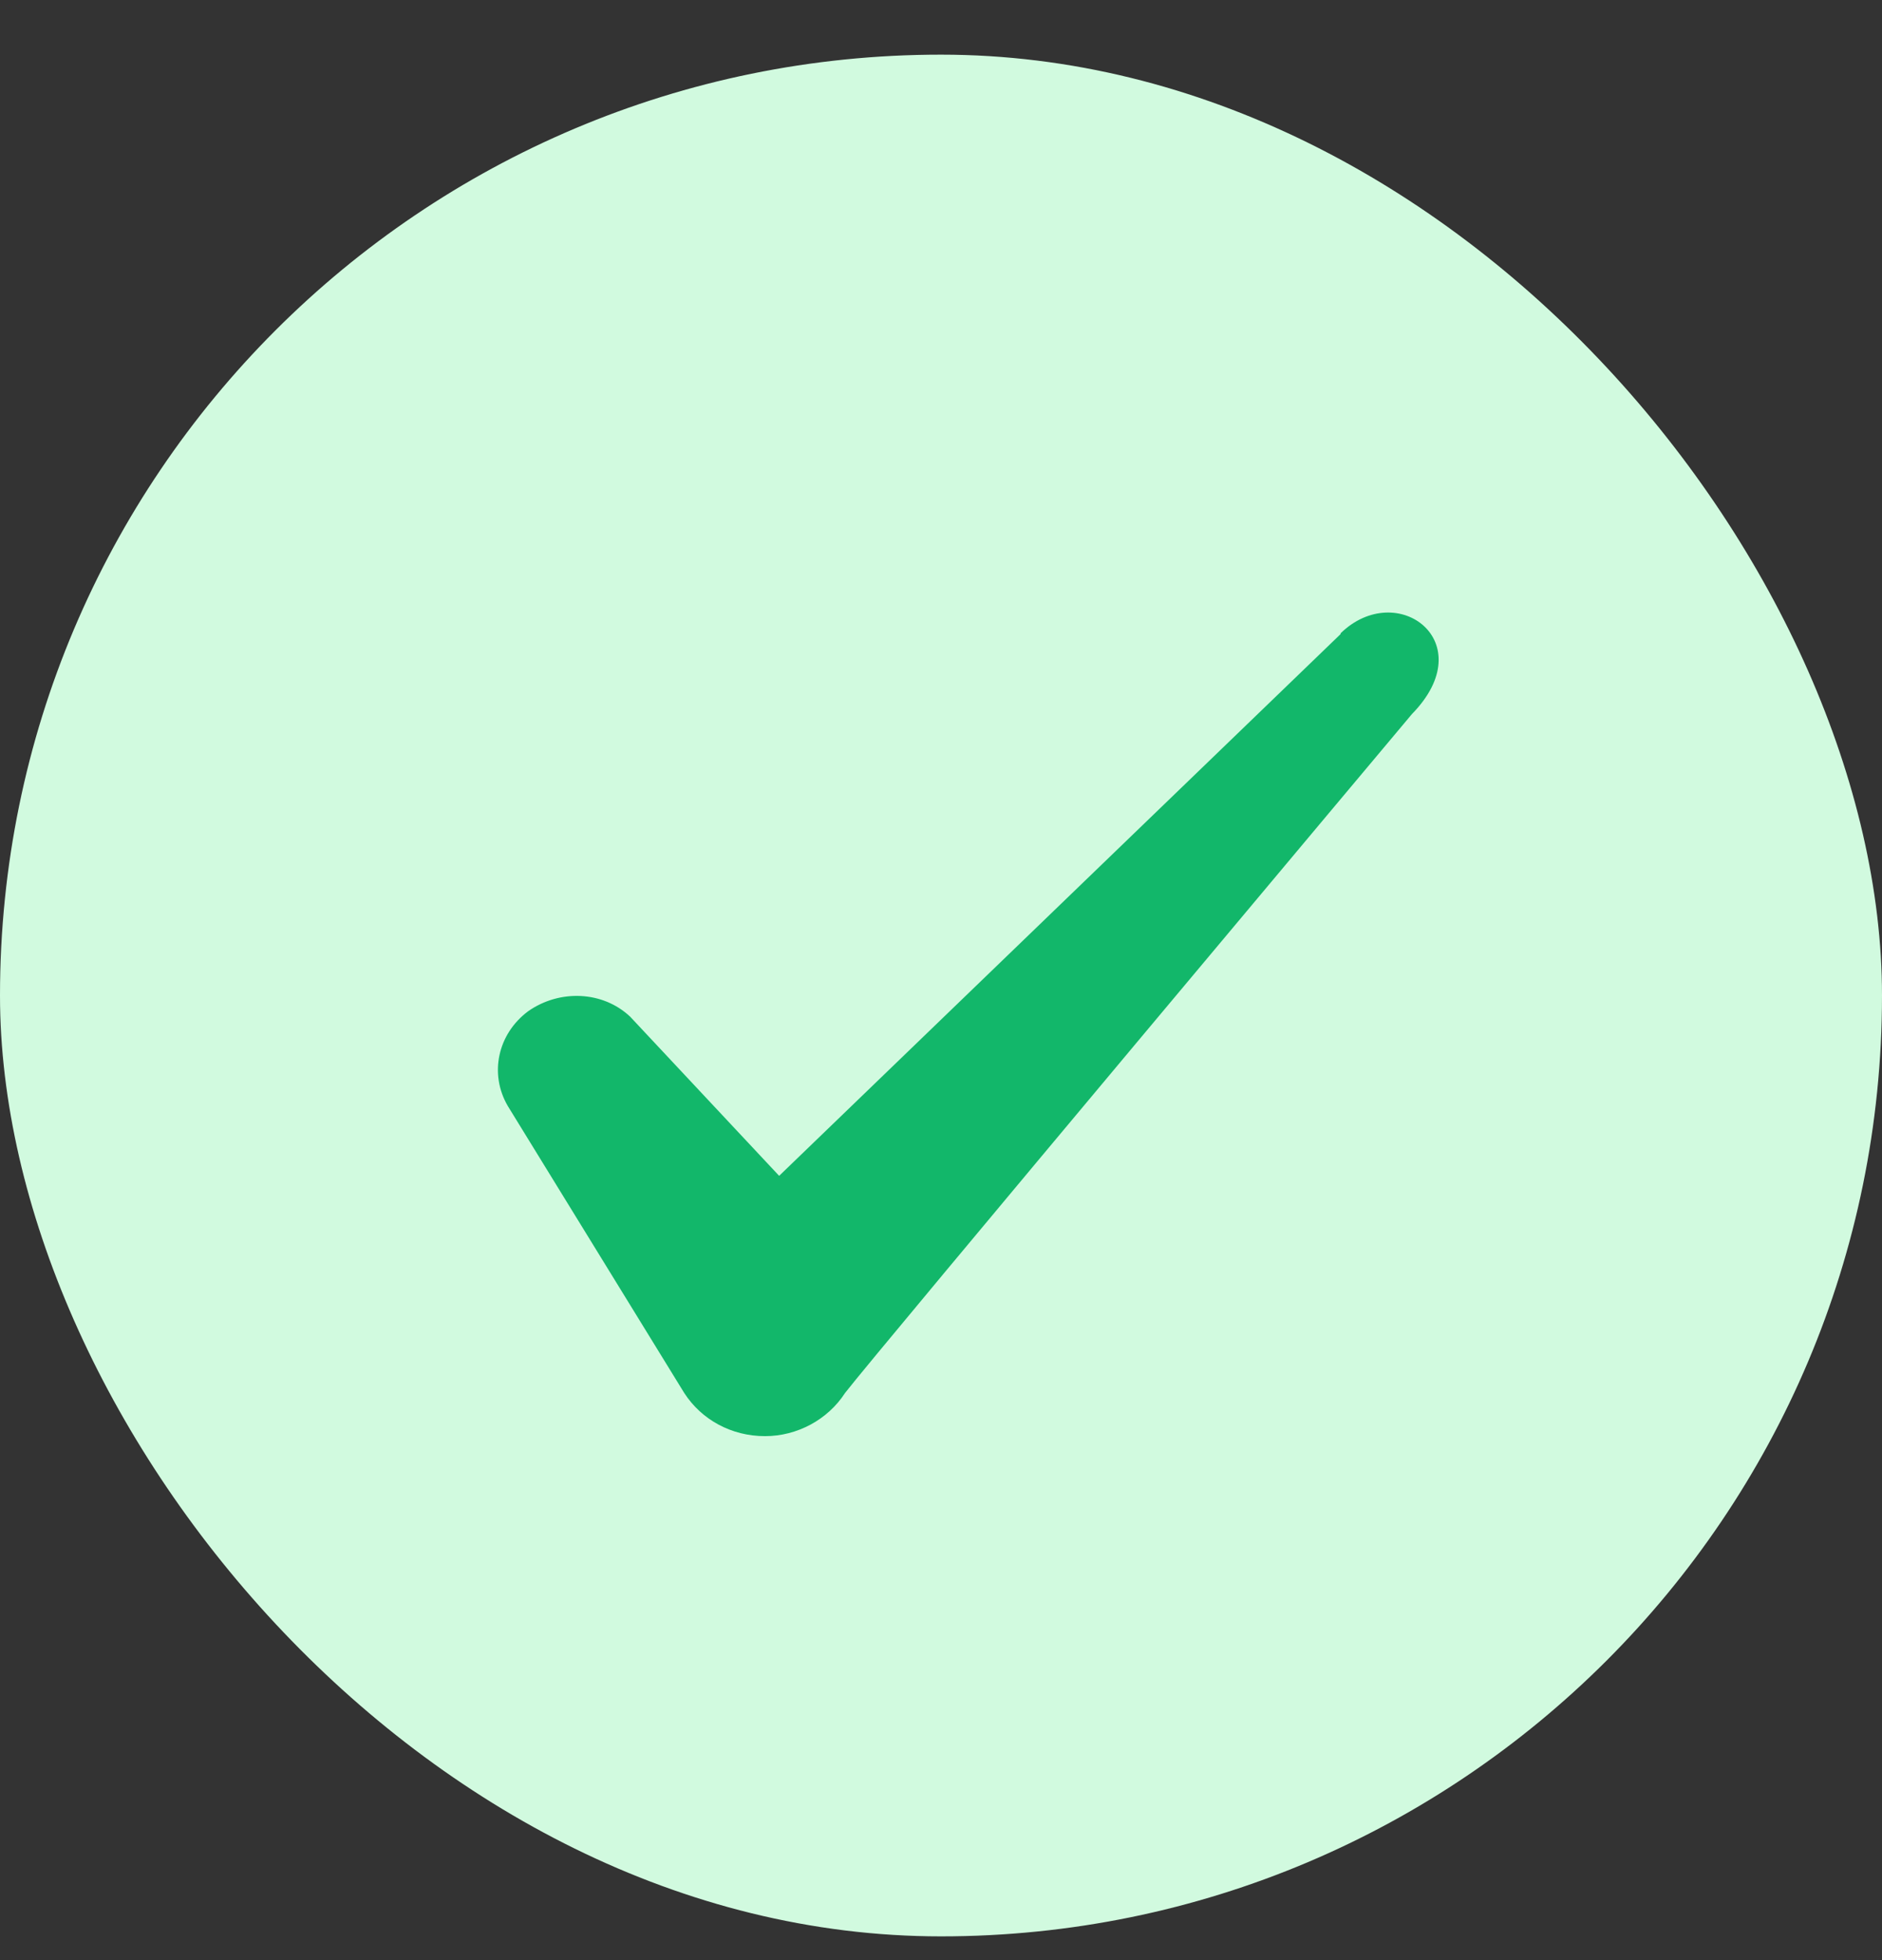
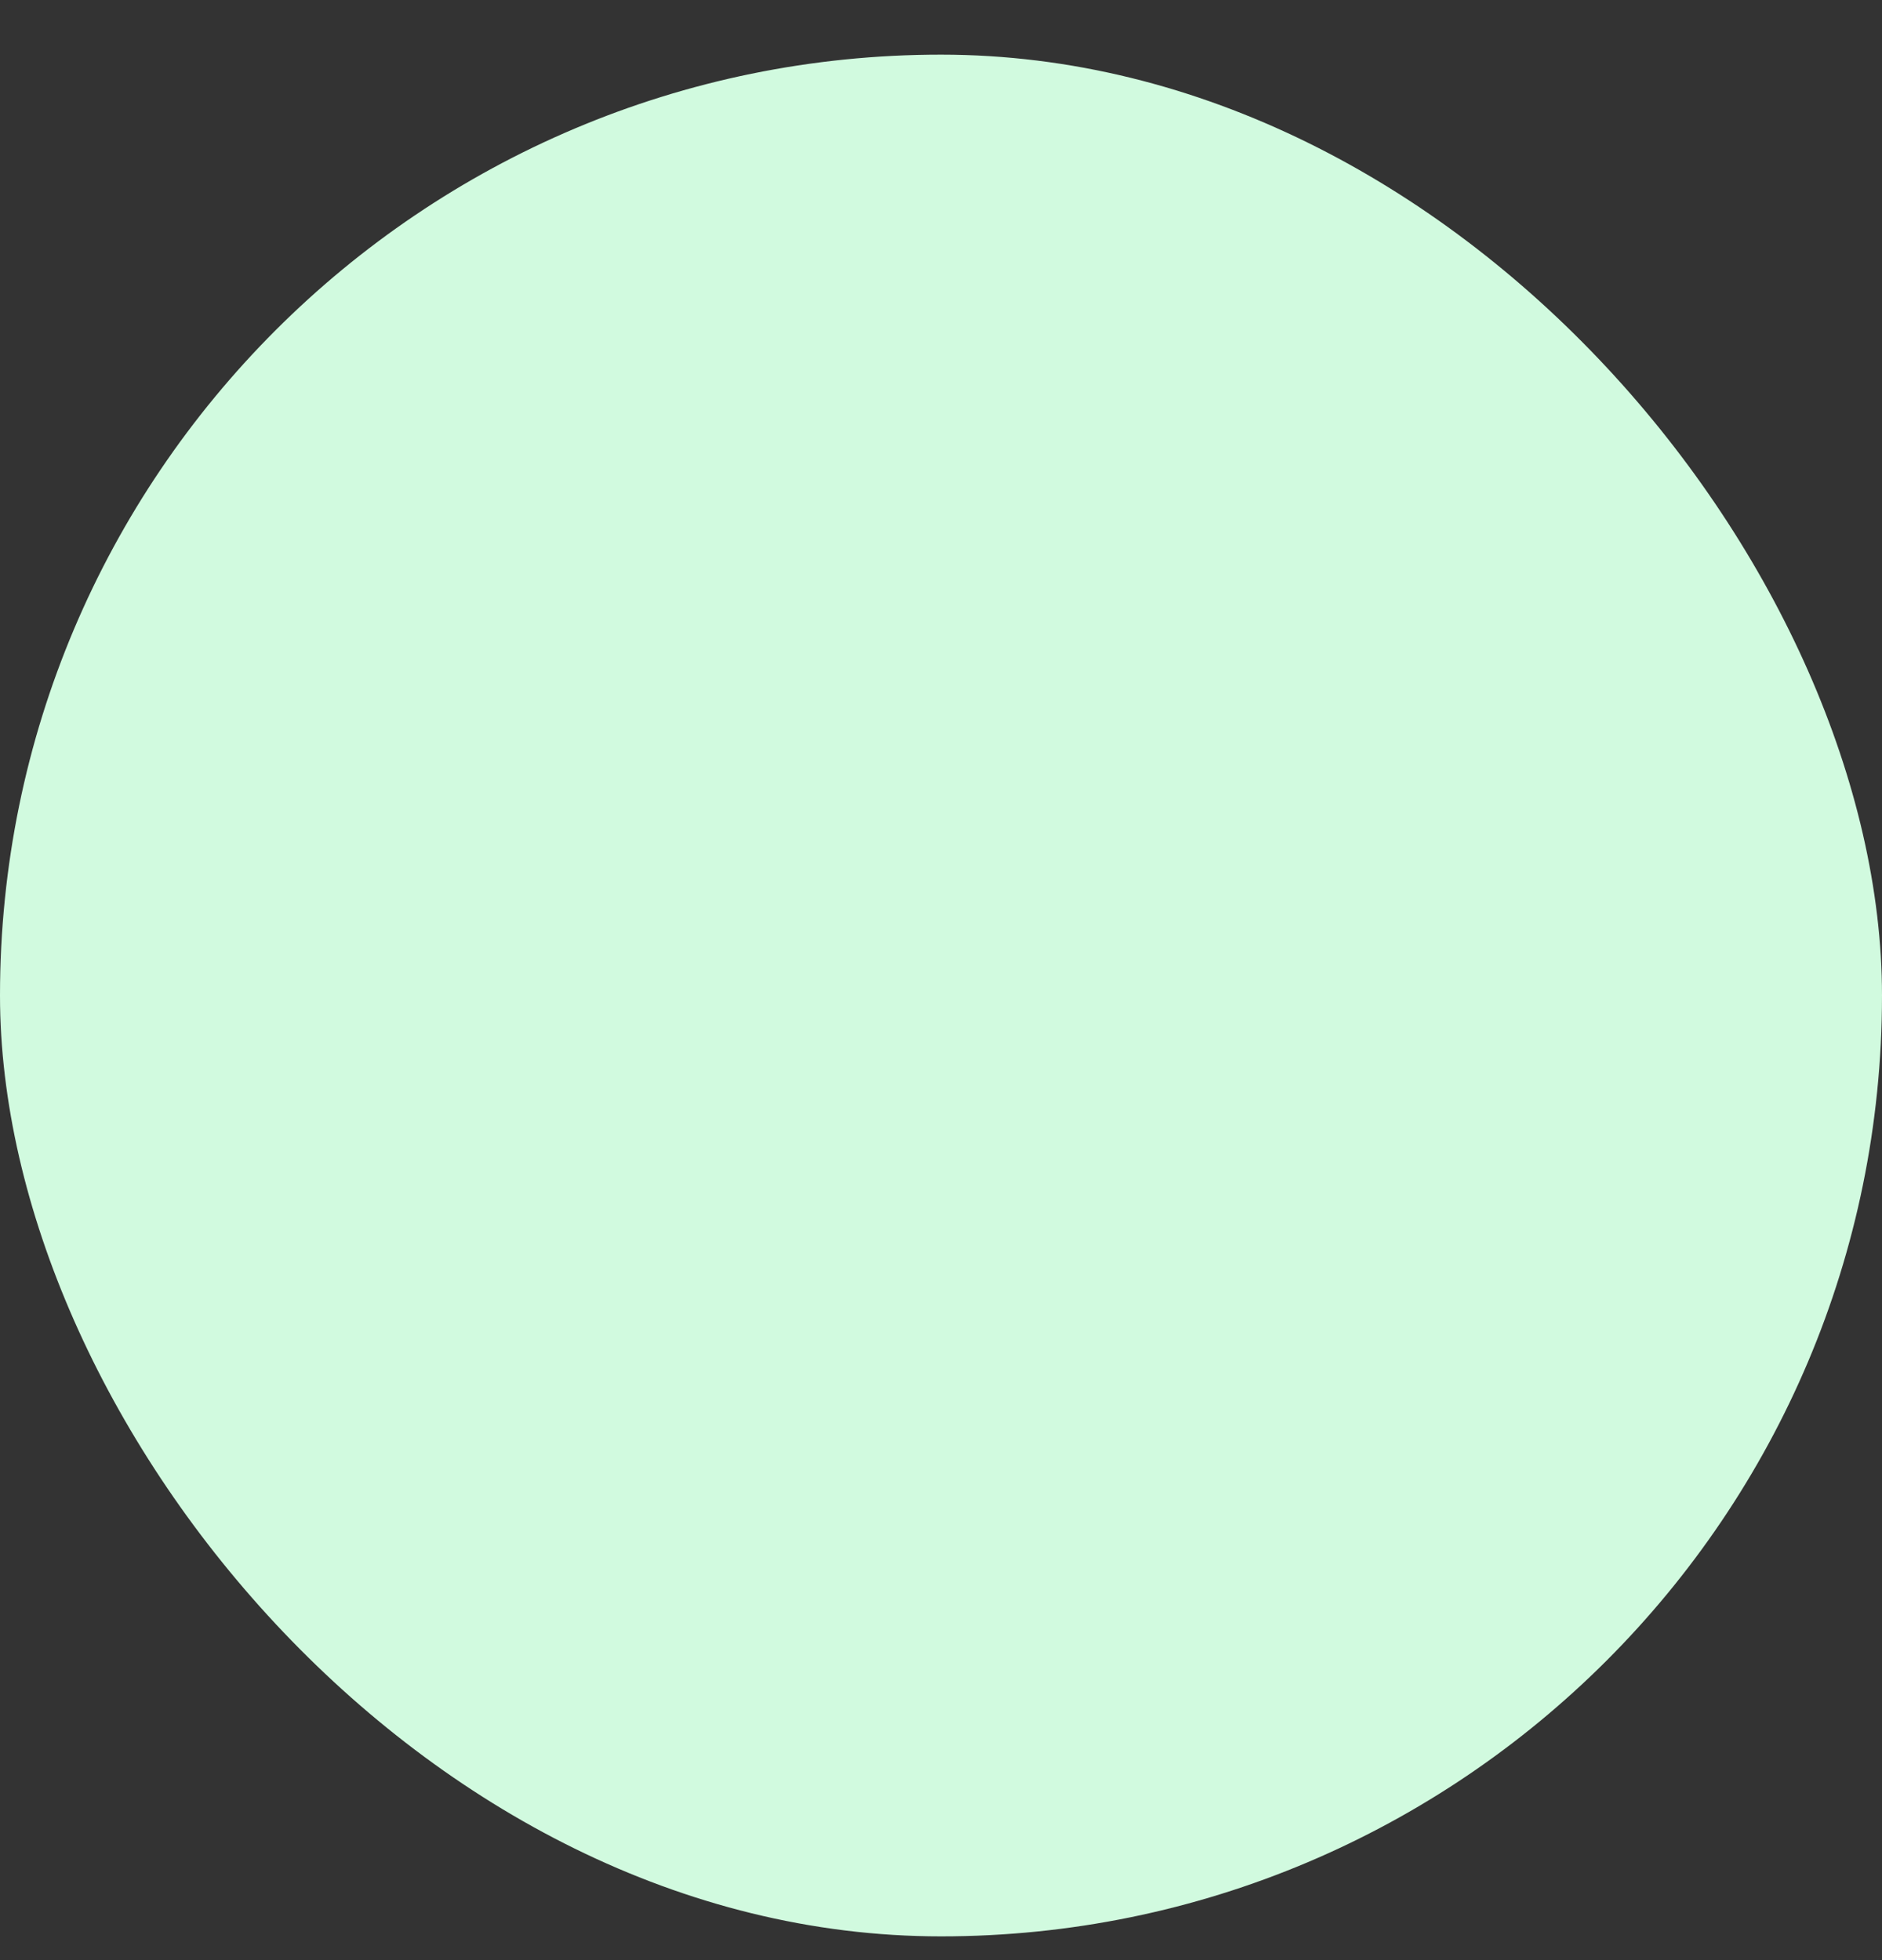
<svg xmlns="http://www.w3.org/2000/svg" width="24" height="25" viewBox="0 0 24 25" fill="none">
  <rect x="0" y="0" width="24" height="25" fill="#333333" stroke="none" />
  <rect y="0.697" width="24" height="24" rx="12" fill="#D1FADF" />
-   <path fill-rule="evenodd" clip-rule="evenodd" d="M17.096 8.087L9.936 14.997L8.036 12.967C7.686 12.637 7.136 12.617 6.736 12.897C6.346 13.187 6.236 13.697 6.476 14.107L8.726 17.767C8.946 18.107 9.326 18.317 9.756 18.317C10.166 18.317 10.556 18.107 10.776 17.767C11.136 17.297 18.006 9.107 18.006 9.107C18.906 8.187 17.816 7.377 17.096 8.077V8.087Z" fill="#12B76A" />
</svg>